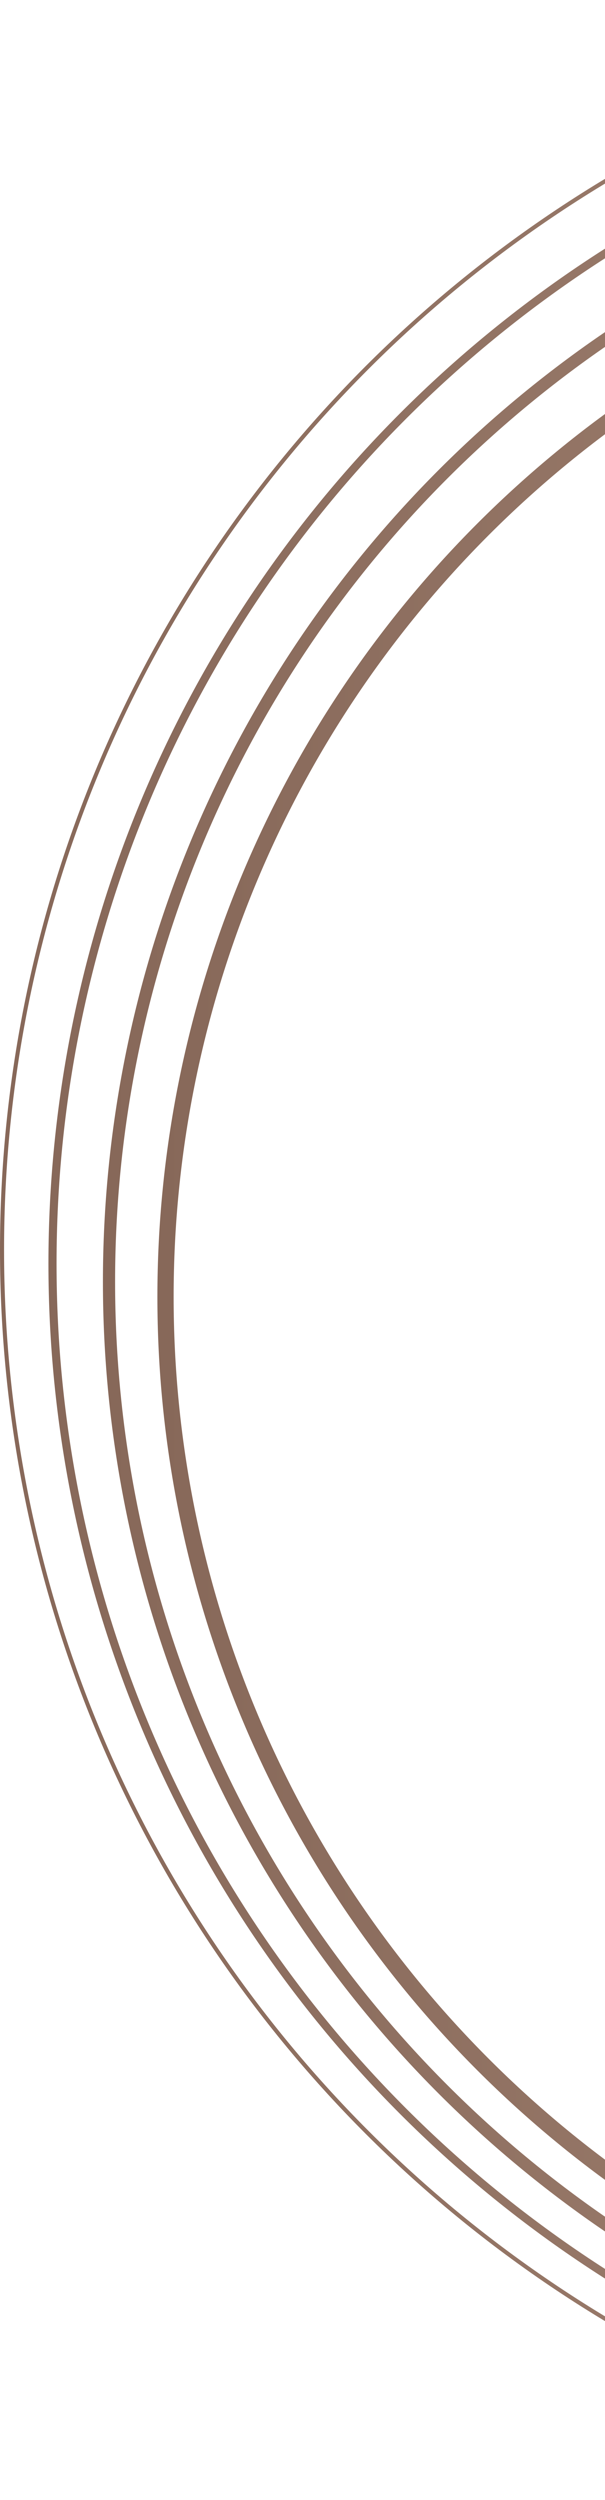
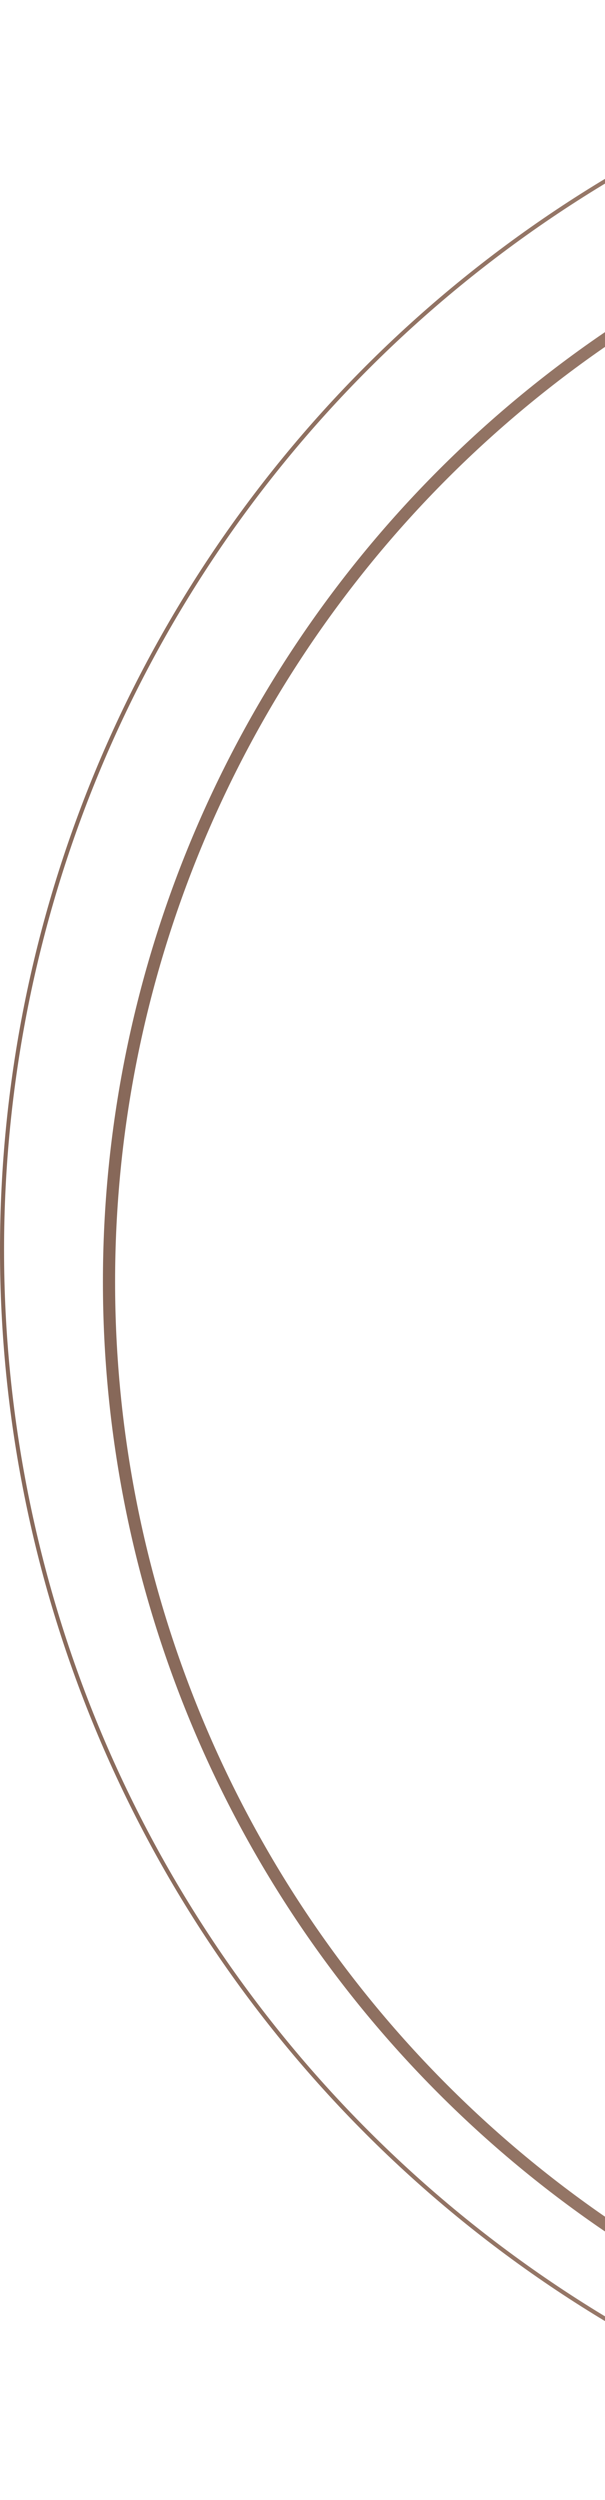
<svg xmlns="http://www.w3.org/2000/svg" width="149" height="615" viewBox="0 0 149 615" fill="none">
-   <circle cx="307.871" cy="319.054" r="267.109" stroke="url(#paint0_linear_64_3960)" stroke-width="4" />
  <circle cx="307.873" cy="315.328" r="281.027" stroke="url(#paint1_linear_64_3960)" stroke-width="3" />
-   <circle cx="307.873" cy="310.855" r="294.945" stroke="url(#paint2_linear_64_3960)" stroke-width="2" />
  <circle cx="307.5" cy="307.5" r="307" stroke="url(#paint3_linear_64_3960)" />
  <defs>
    <linearGradient id="paint0_linear_64_3960" x1="38.692" y1="319.06" x2="577.572" y2="319.06" gradientUnits="userSpaceOnUse">
      <stop stop-color="#876859" />
      <stop offset="1" stop-color="#C6A896" />
    </linearGradient>
    <linearGradient id="paint1_linear_64_3960" x1="25.272" y1="315.333" x2="591.022" y2="315.333" gradientUnits="userSpaceOnUse">
      <stop stop-color="#876859" />
      <stop offset="1" stop-color="#C6A896" />
    </linearGradient>
    <linearGradient id="paint2_linear_64_3960" x1="11.851" y1="310.861" x2="604.47" y2="310.861" gradientUnits="userSpaceOnUse">
      <stop stop-color="#876859" />
      <stop offset="1" stop-color="#C6A896" />
    </linearGradient>
    <linearGradient id="paint3_linear_64_3960" x1="-0.08" y1="307.506" x2="615.677" y2="307.506" gradientUnits="userSpaceOnUse">
      <stop stop-color="#876859" />
      <stop offset="1" stop-color="#C6A896" />
    </linearGradient>
  </defs>
</svg>